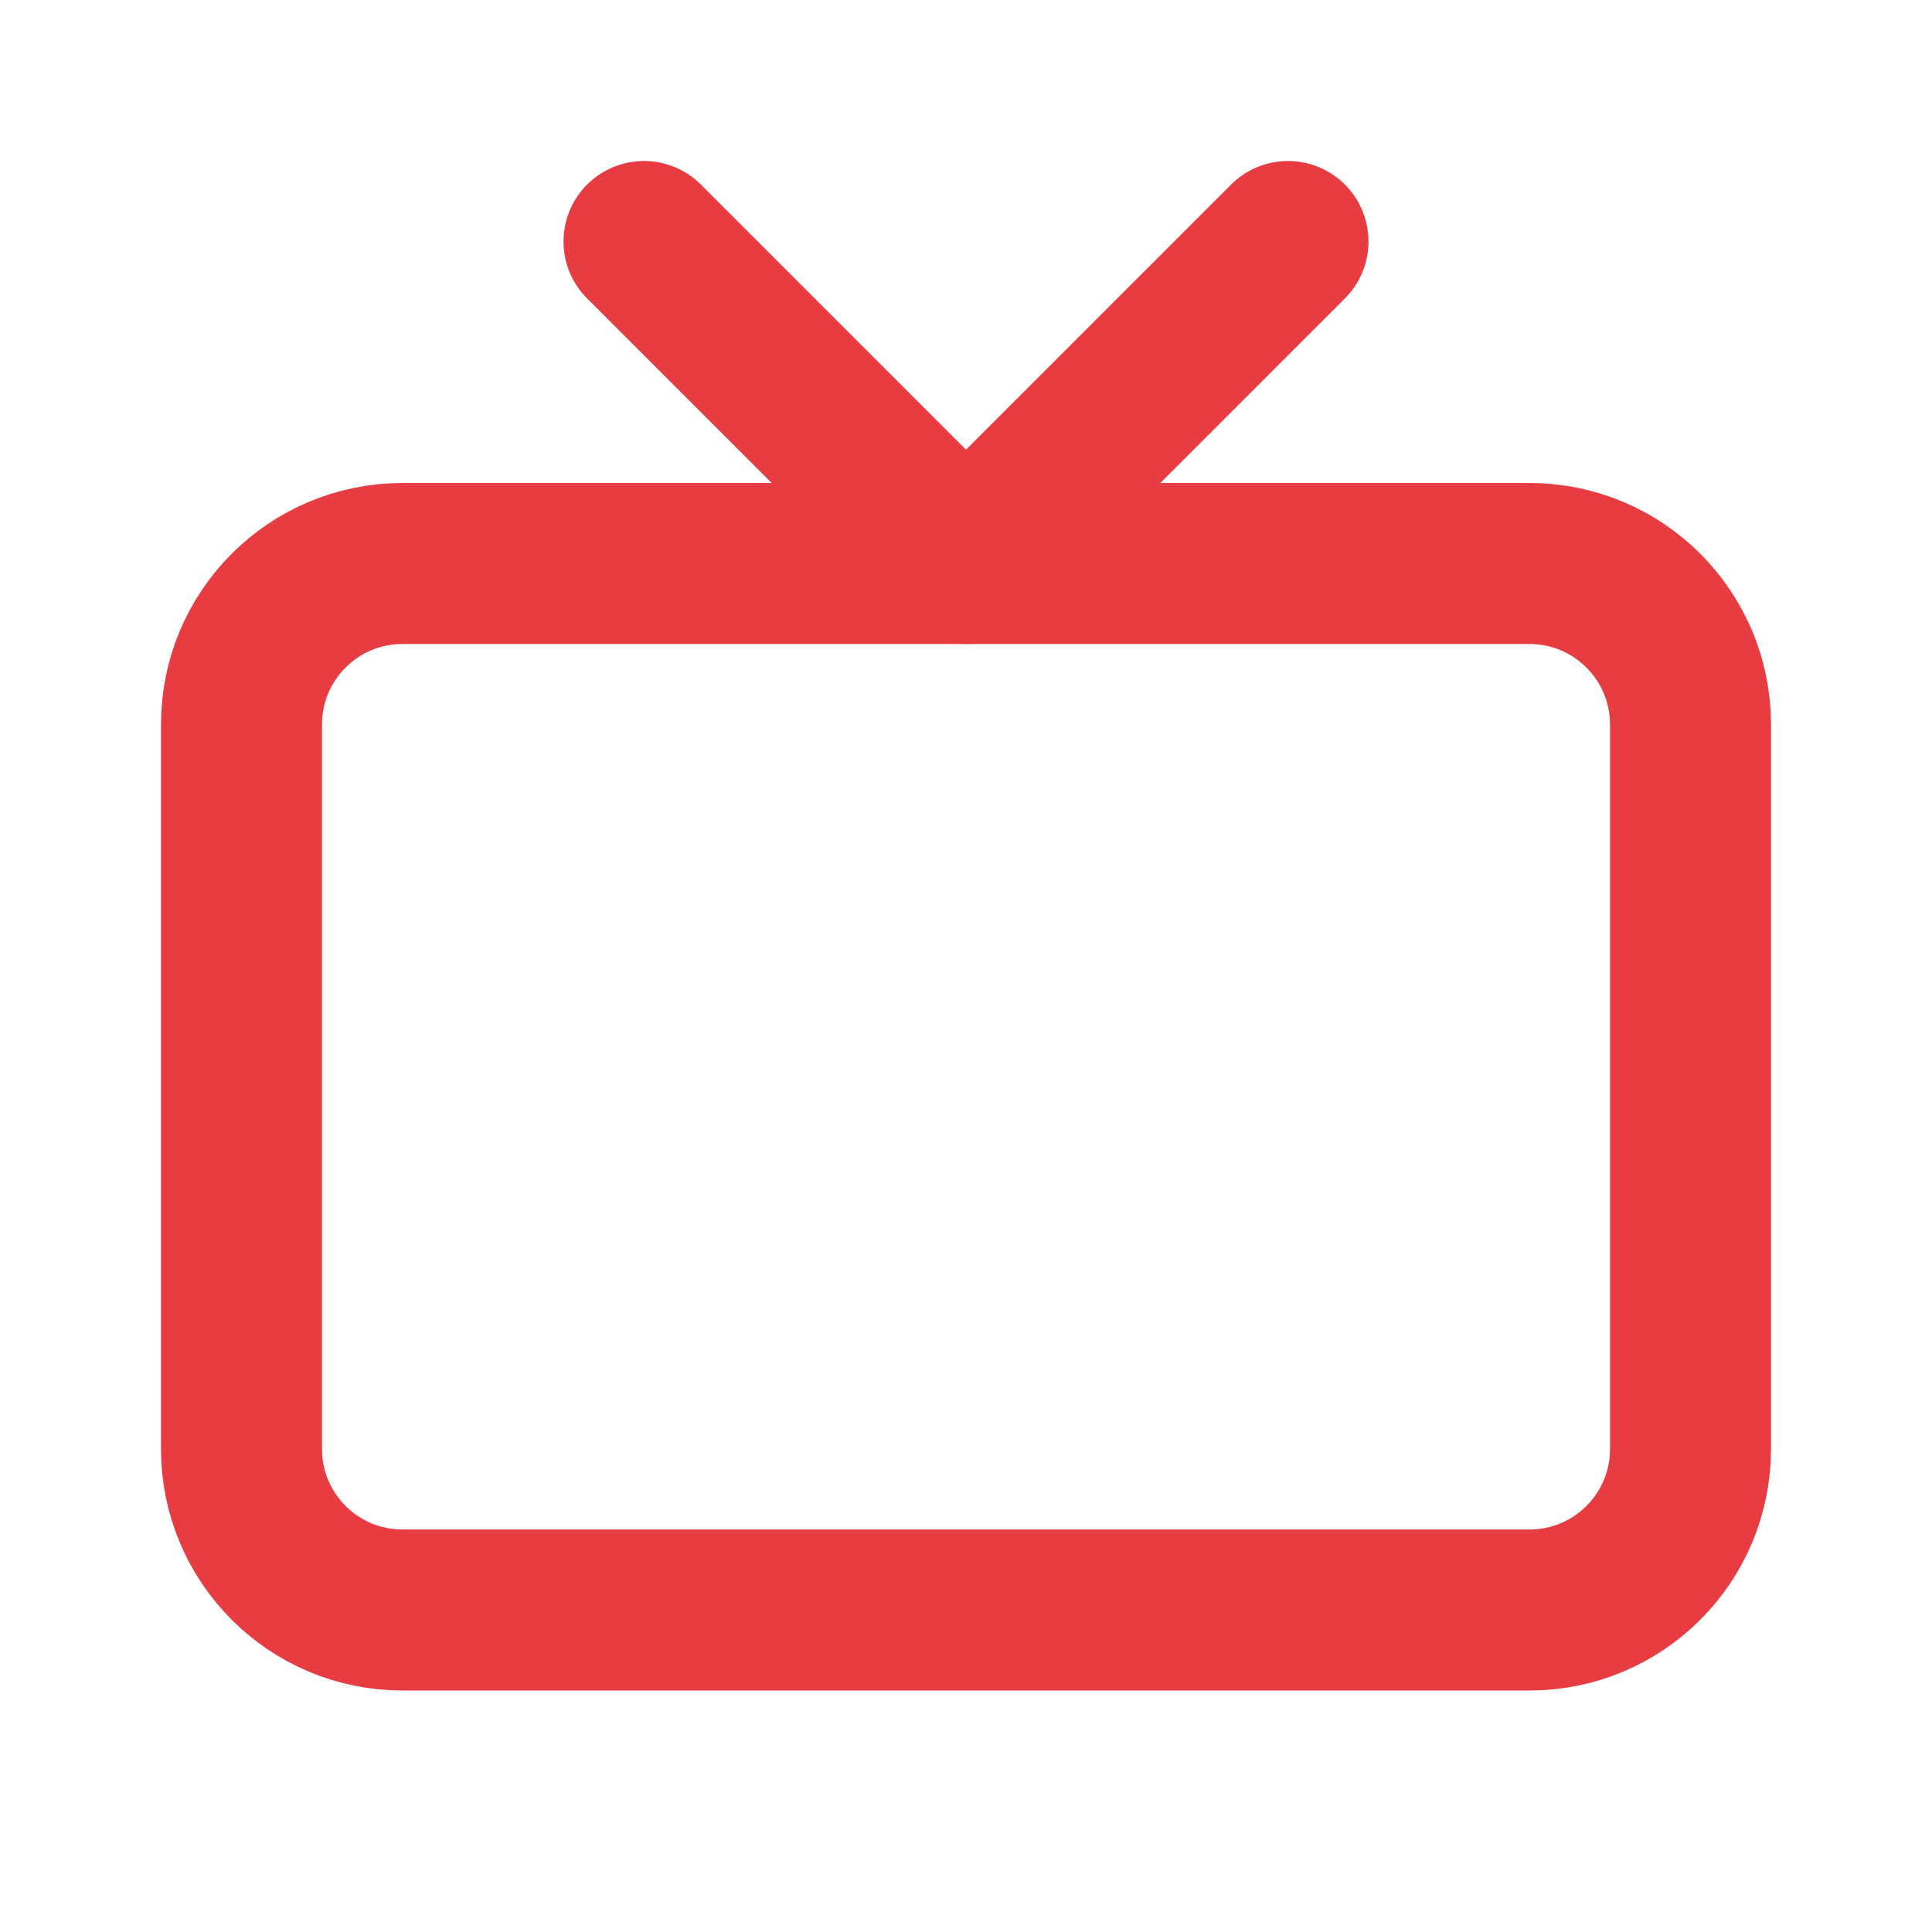
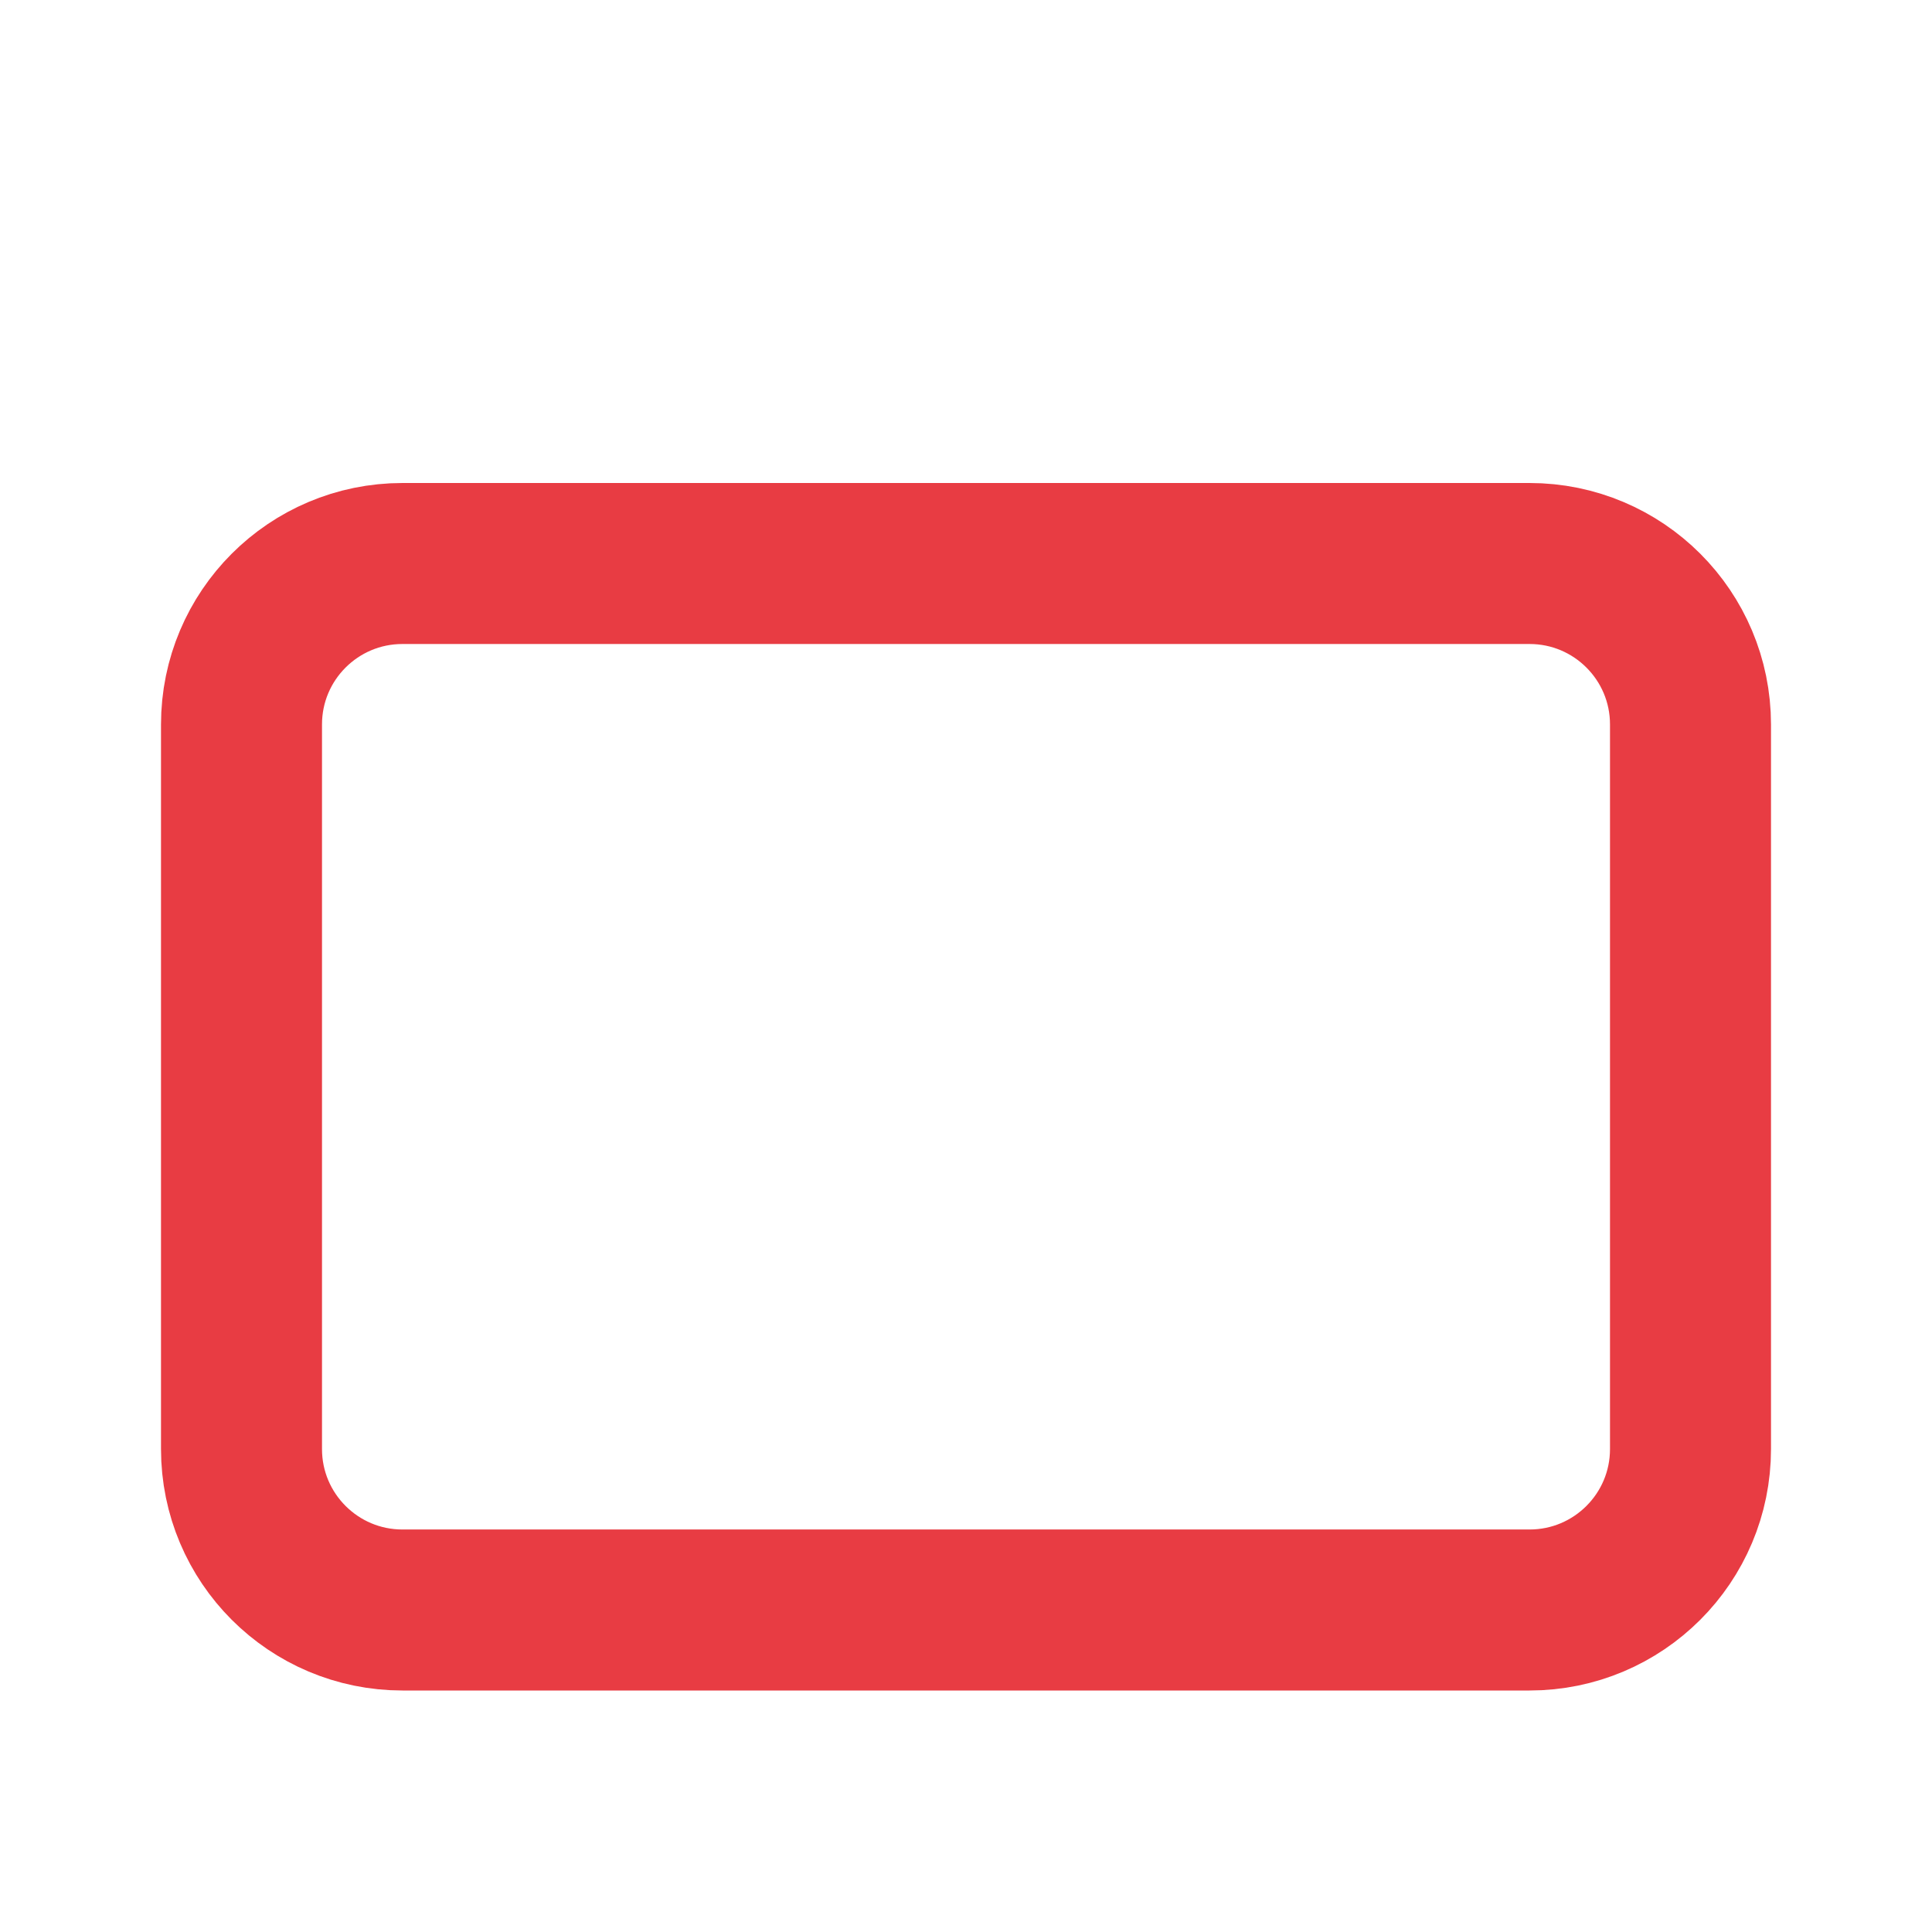
<svg xmlns="http://www.w3.org/2000/svg" width="24" height="24" viewBox="0 0 24 24" fill="none">
  <g clip-path="url(#clip0_145_1217)">
    <path d="M19 7H5C3.895 7 3 7.895 3 9V18C3 19.105 3.895 20 5 20H19C20.105 20 21 19.105 21 18V9C21 7.895 20.105 7 19 7Z" stroke="#E83C43" stroke-width="2" stroke-linecap="round" stroke-linejoin="round" />
-     <path d="M16 3L12 7L8 3" stroke="#E83C43" stroke-width="2" stroke-linecap="round" stroke-linejoin="round" />
  </g>
  <defs>
    <clipPath id="clip0_145_1217">
      <rect width="24" height="24" fill="white" />
    </clipPath>
  </defs>
</svg>